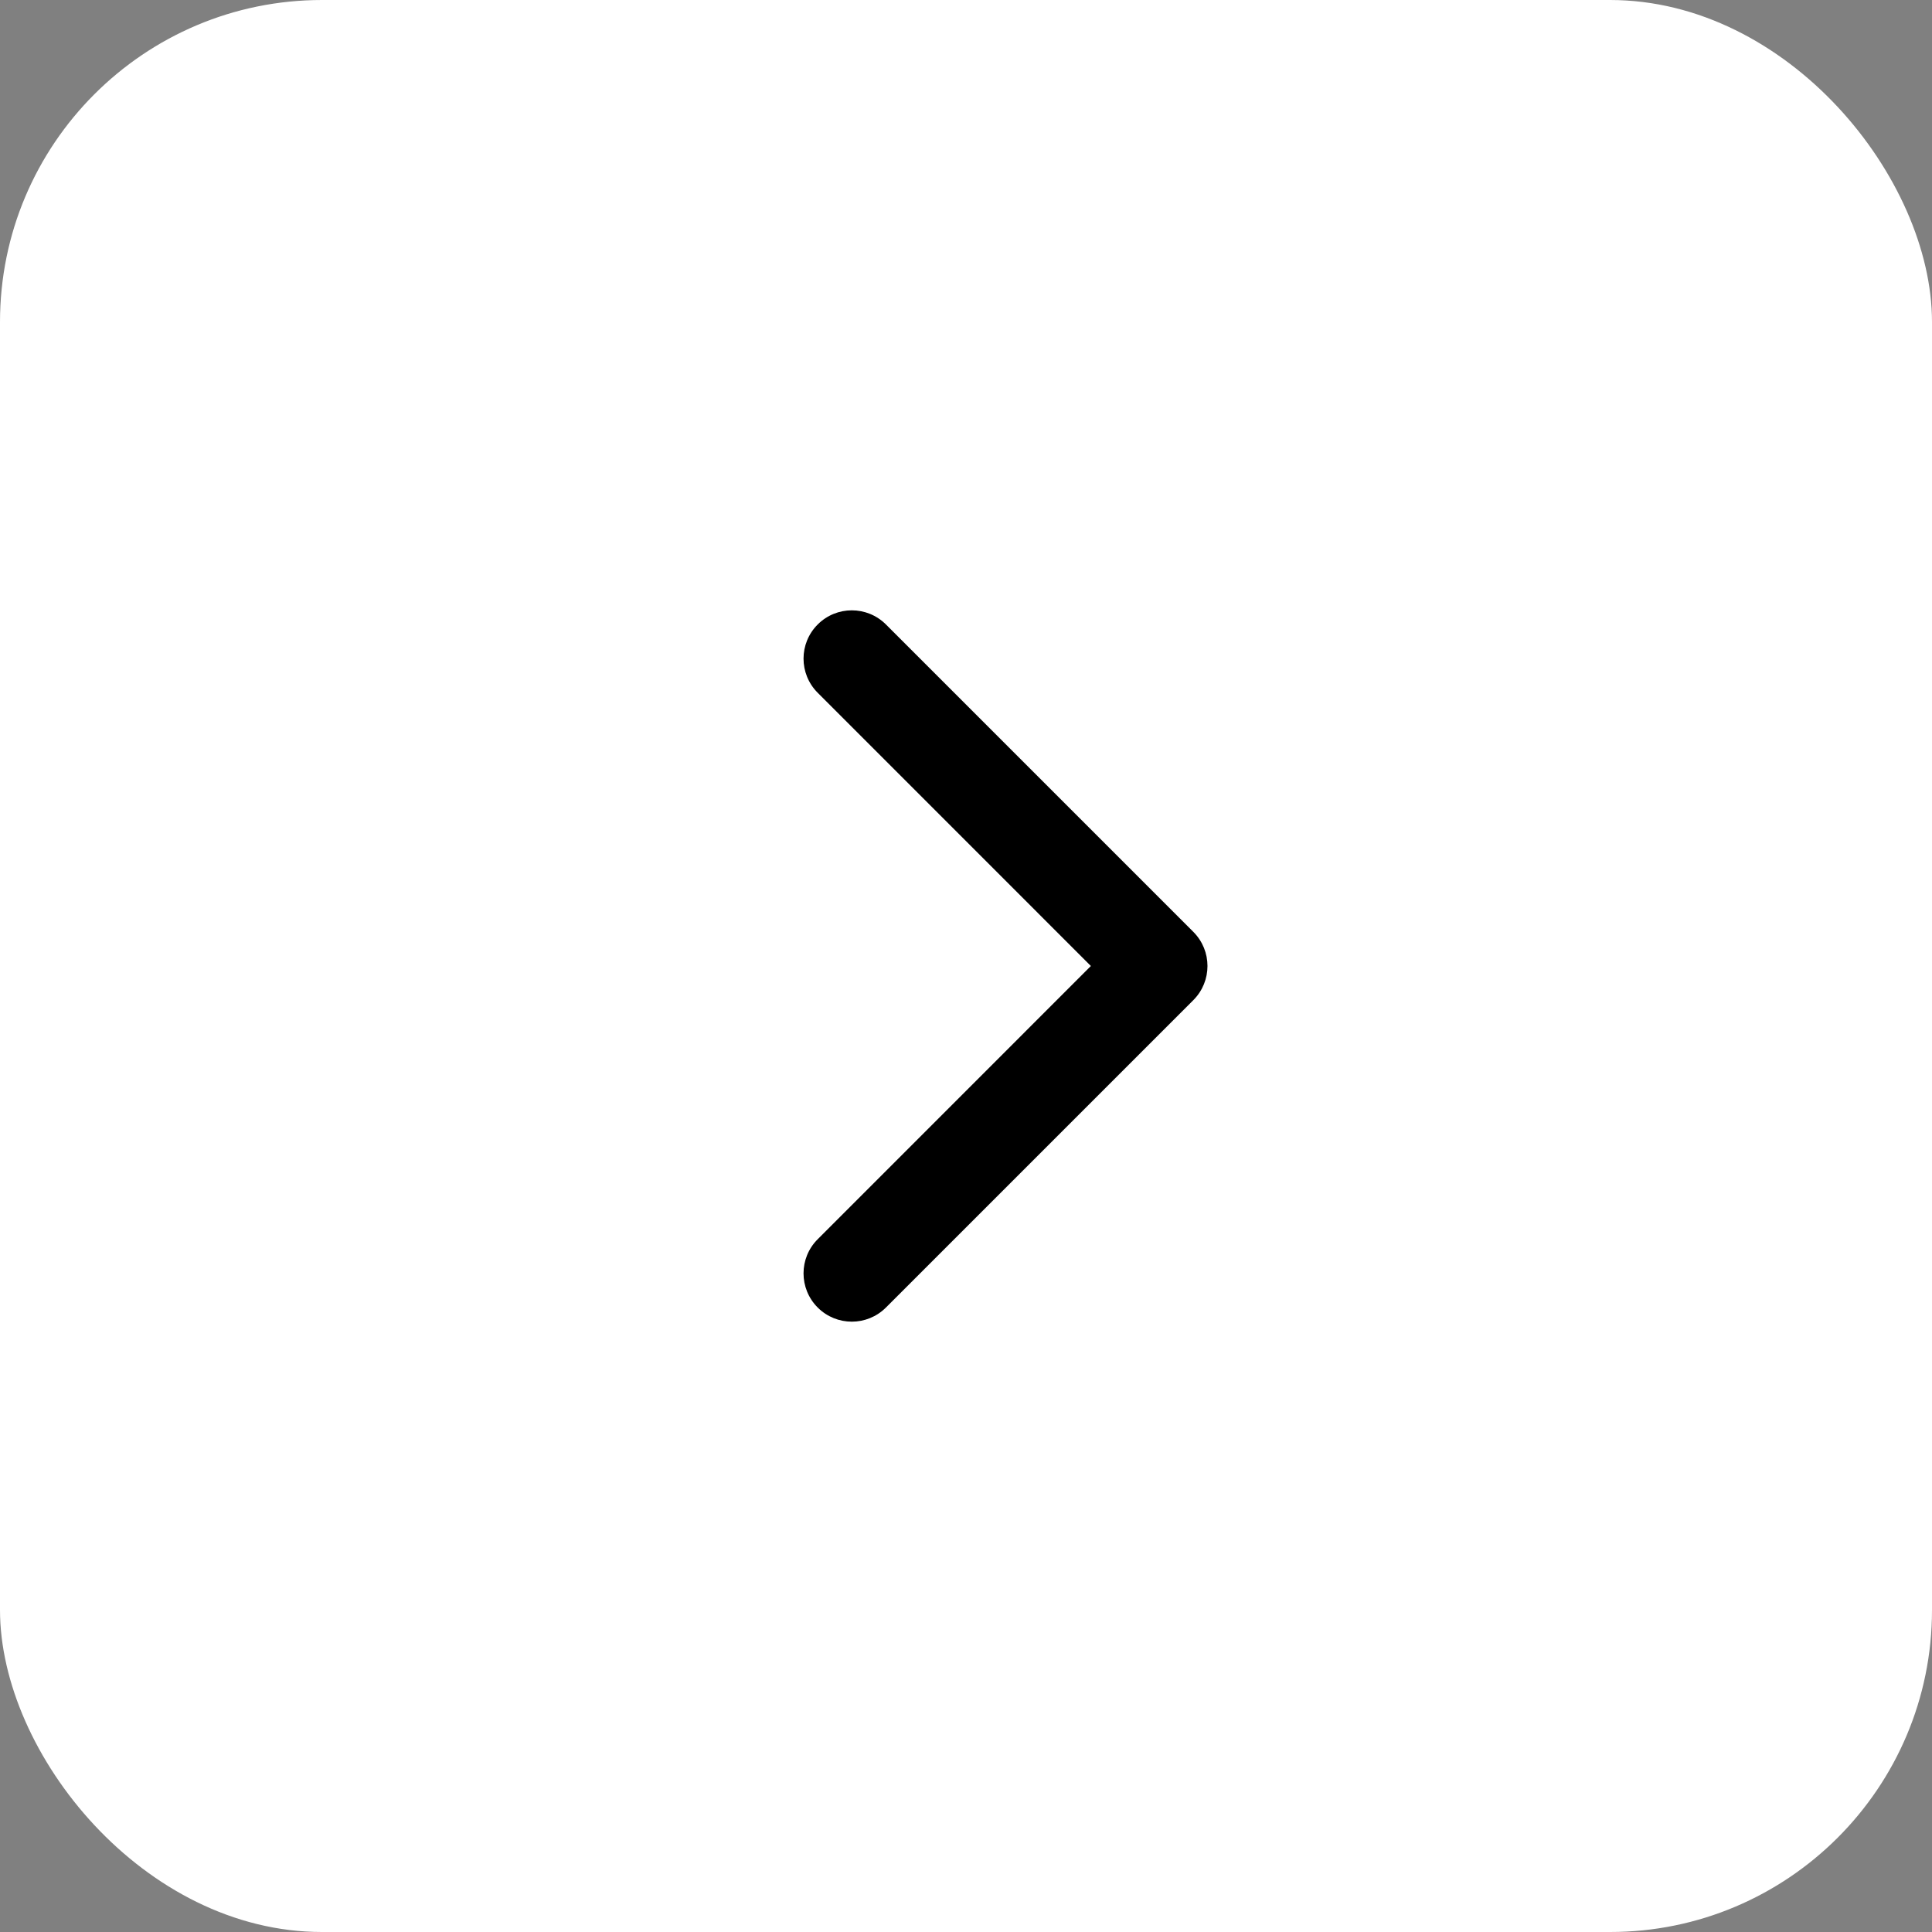
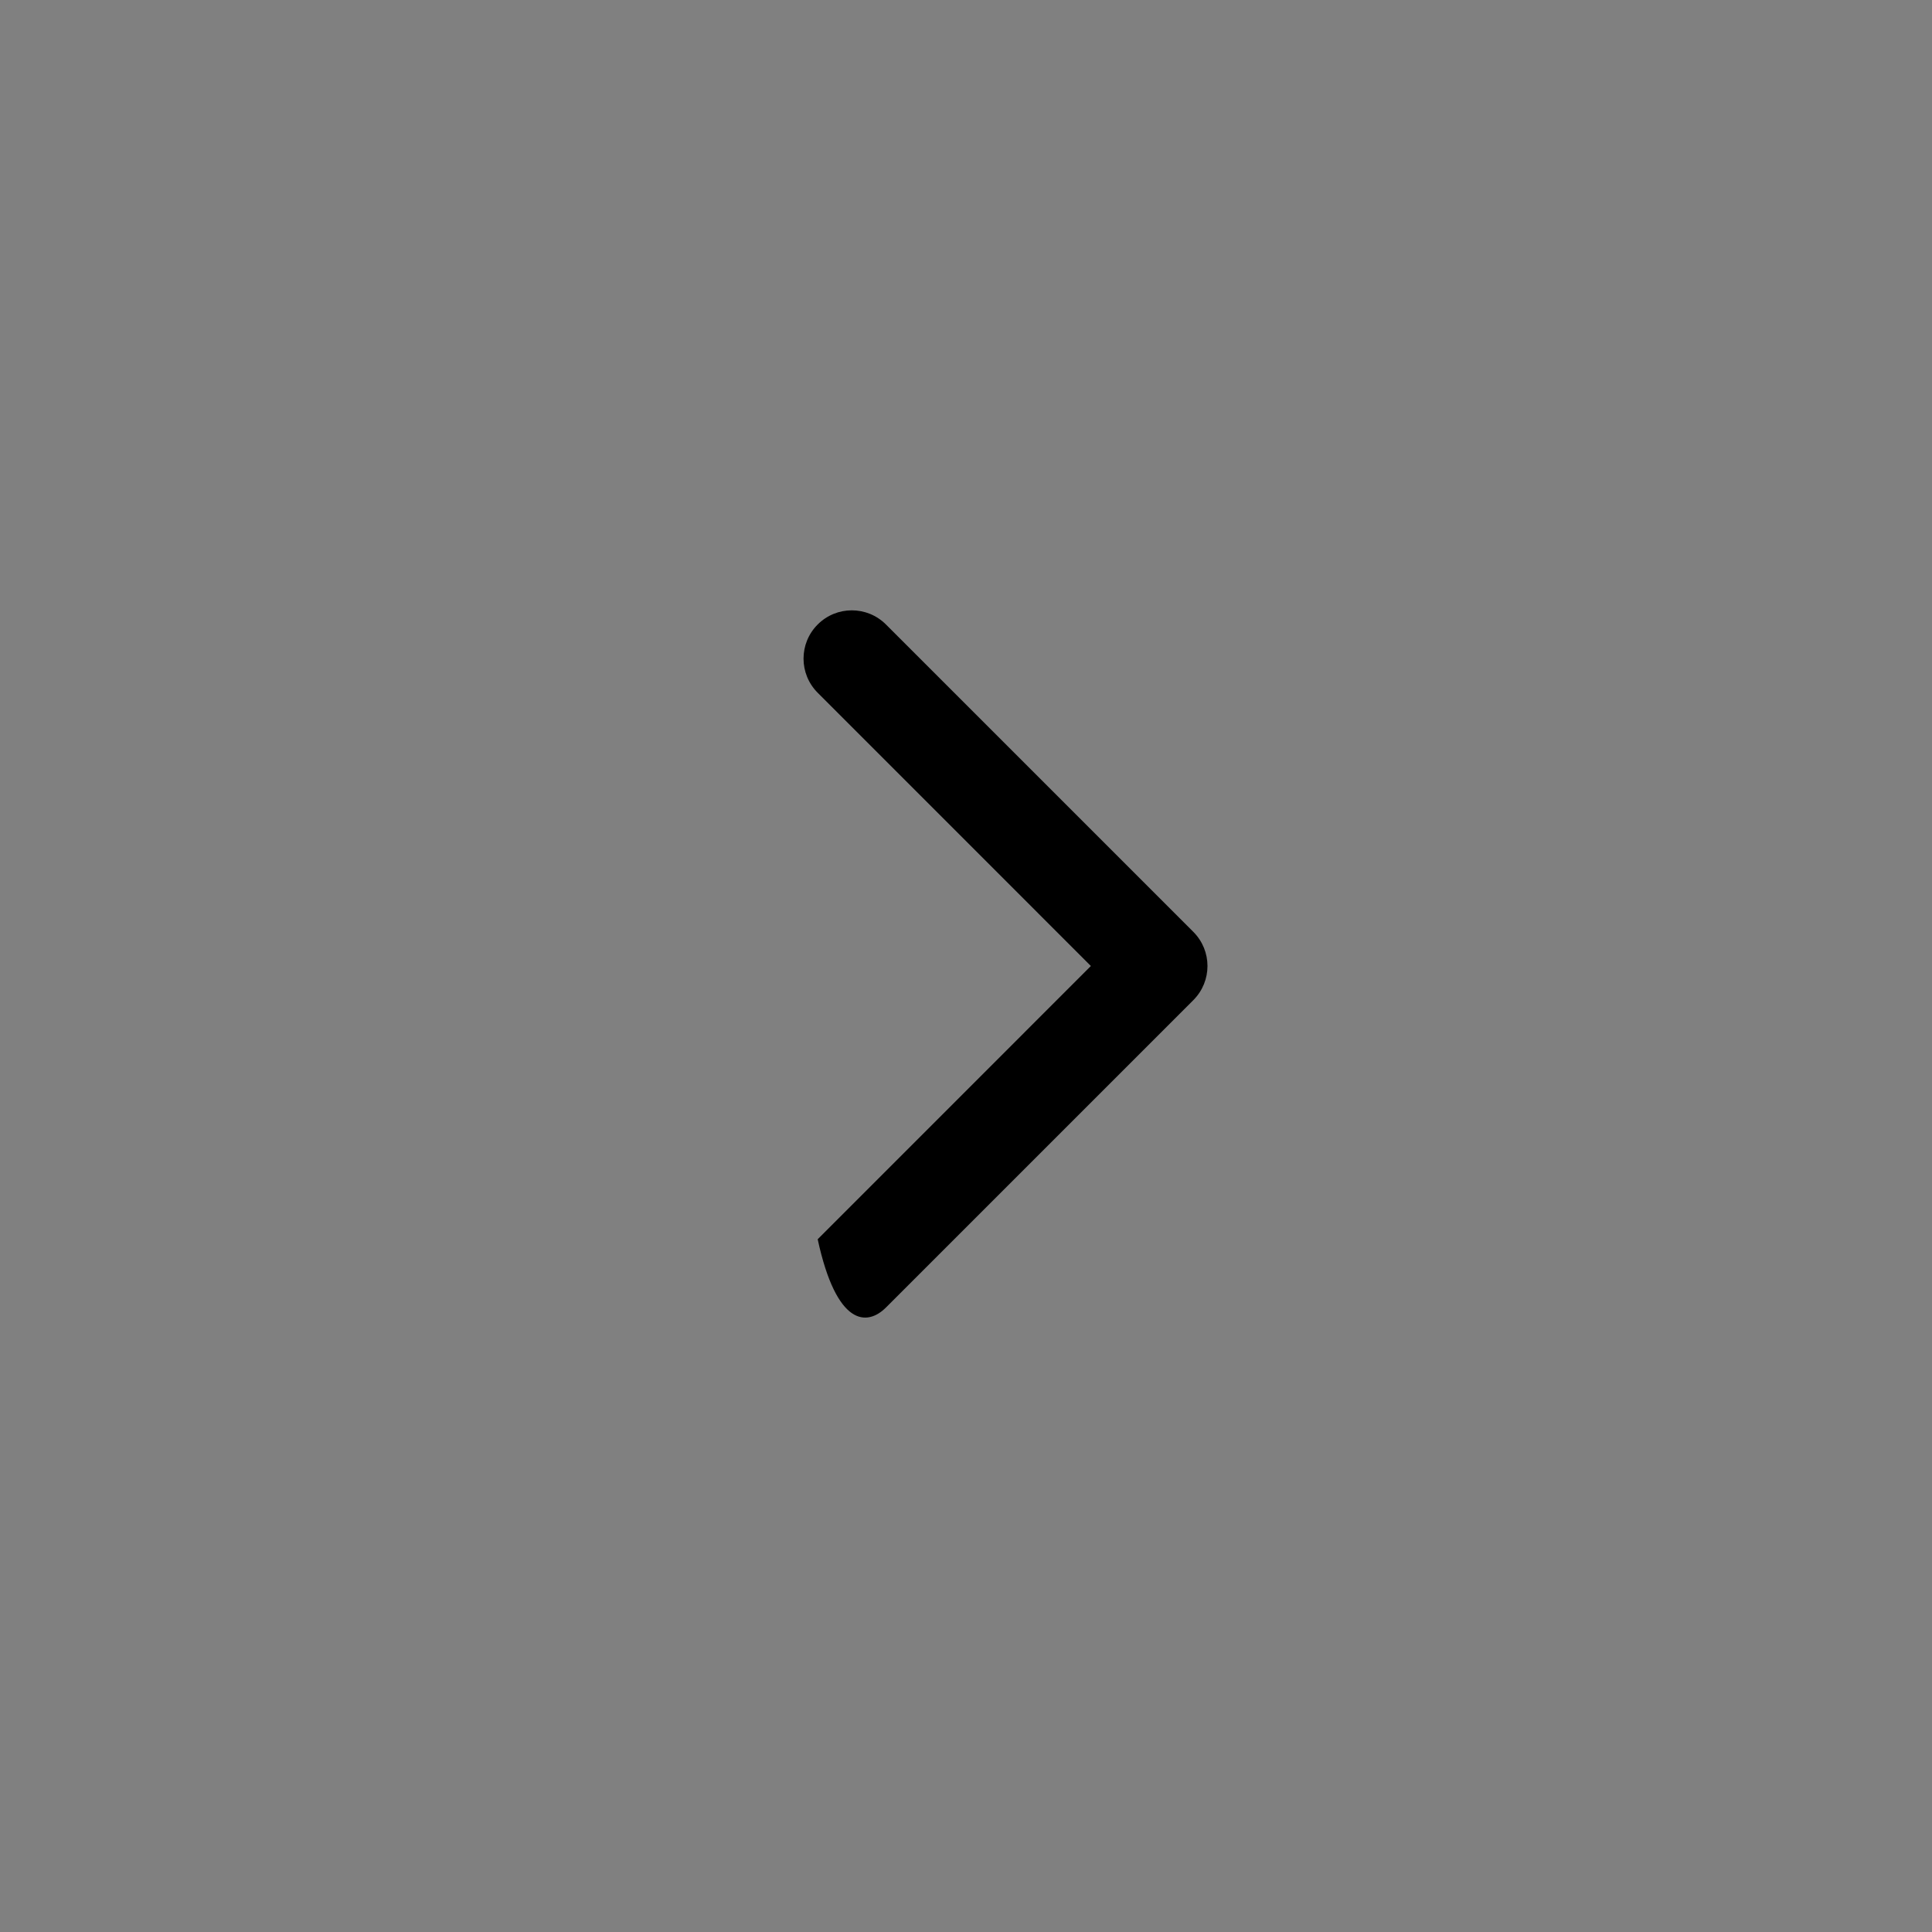
<svg xmlns="http://www.w3.org/2000/svg" width="30" height="30" viewBox="0 0 30 30" fill="none">
  <rect x="0" y="0" width="30" height="30" fill="#808080" stroke="none" />
-   <rect width="30" height="30" rx="5" fill="white" />
-   <path d="M18.53 15.53C18.823 15.237 18.823 14.763 18.53 14.47L13.757 9.697C13.464 9.404 12.99 9.404 12.697 9.697C12.404 9.99 12.404 10.464 12.697 10.757L16.939 15L12.697 19.243C12.404 19.535 12.404 20.01 12.697 20.303C12.99 20.596 13.464 20.596 13.757 20.303L18.53 15.53ZM17 15.75H18V14.25H17V15.75Z" fill="black" />
+   <path d="M18.53 15.53C18.823 15.237 18.823 14.763 18.53 14.47L13.757 9.697C13.464 9.404 12.99 9.404 12.697 9.697C12.404 9.99 12.404 10.464 12.697 10.757L16.939 15L12.697 19.243C12.99 20.596 13.464 20.596 13.757 20.303L18.53 15.53ZM17 15.75H18V14.25H17V15.75Z" fill="black" />
</svg>